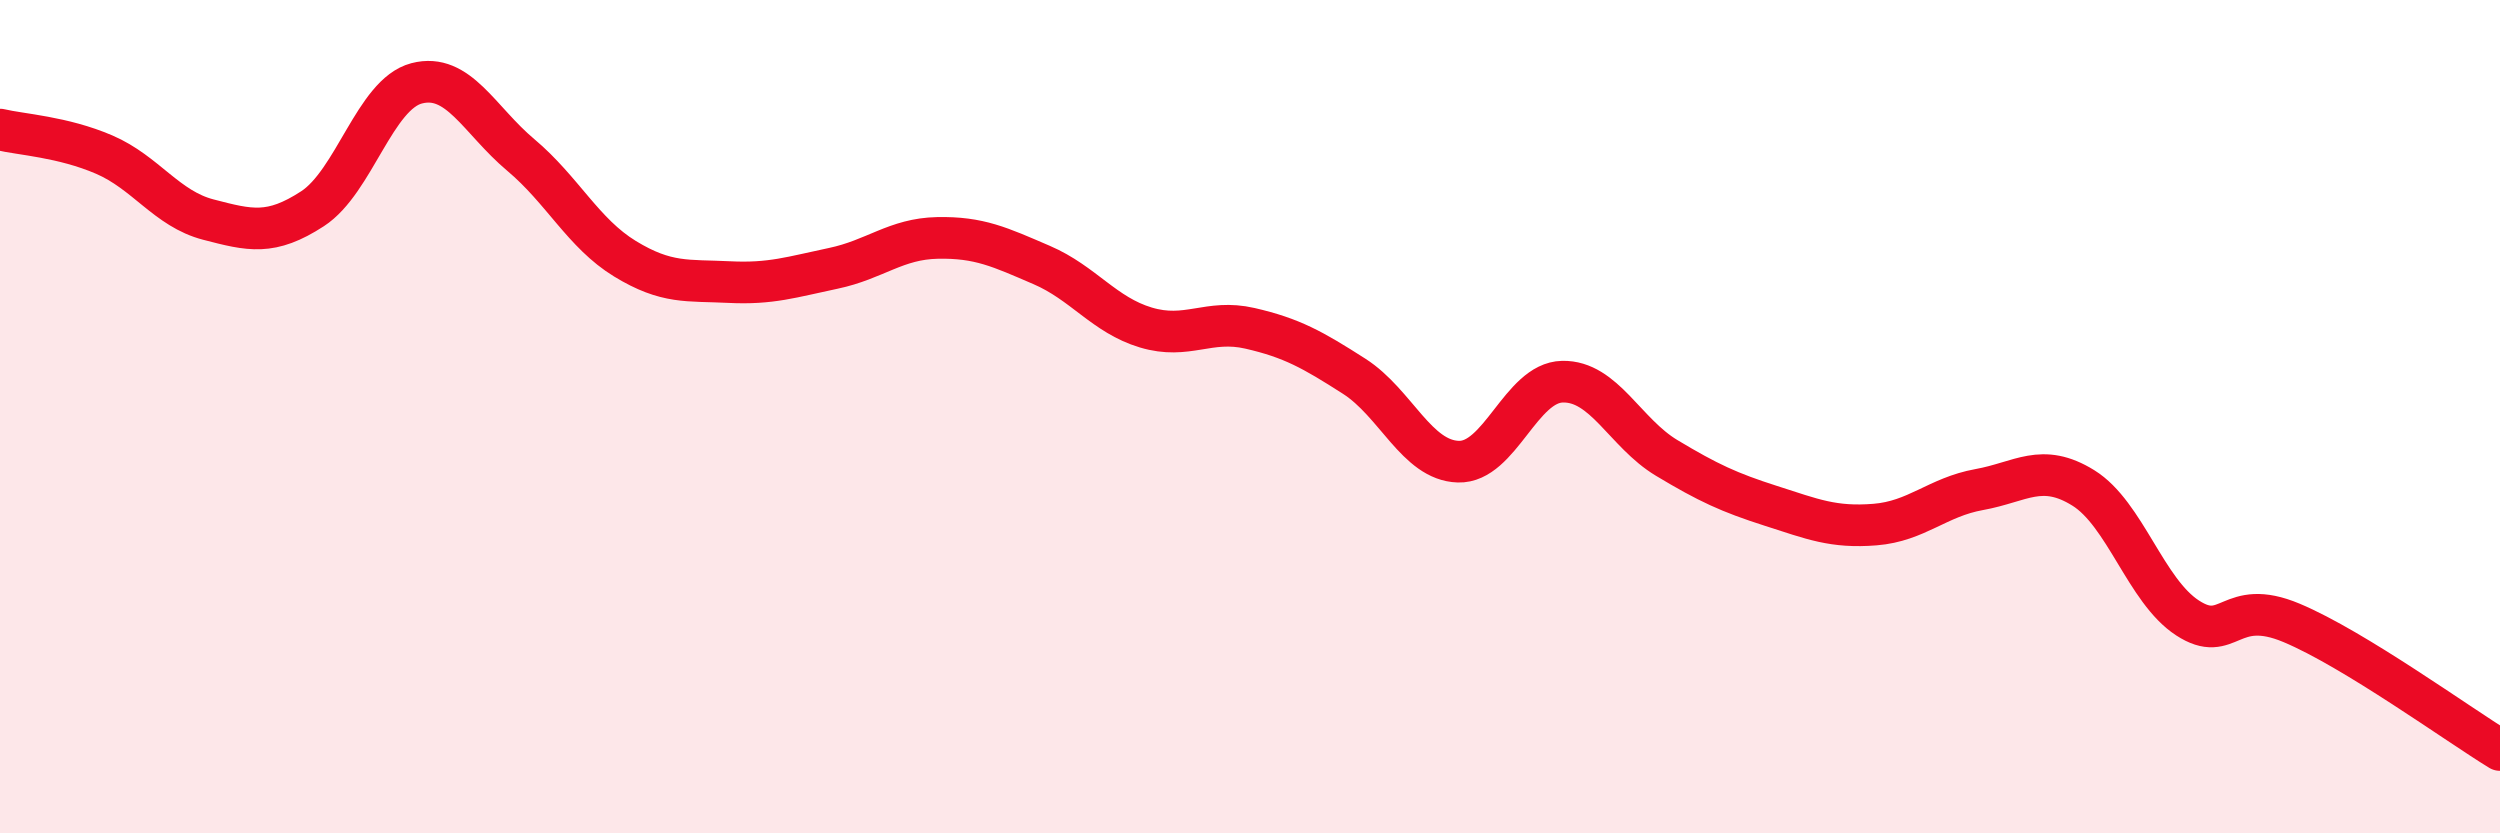
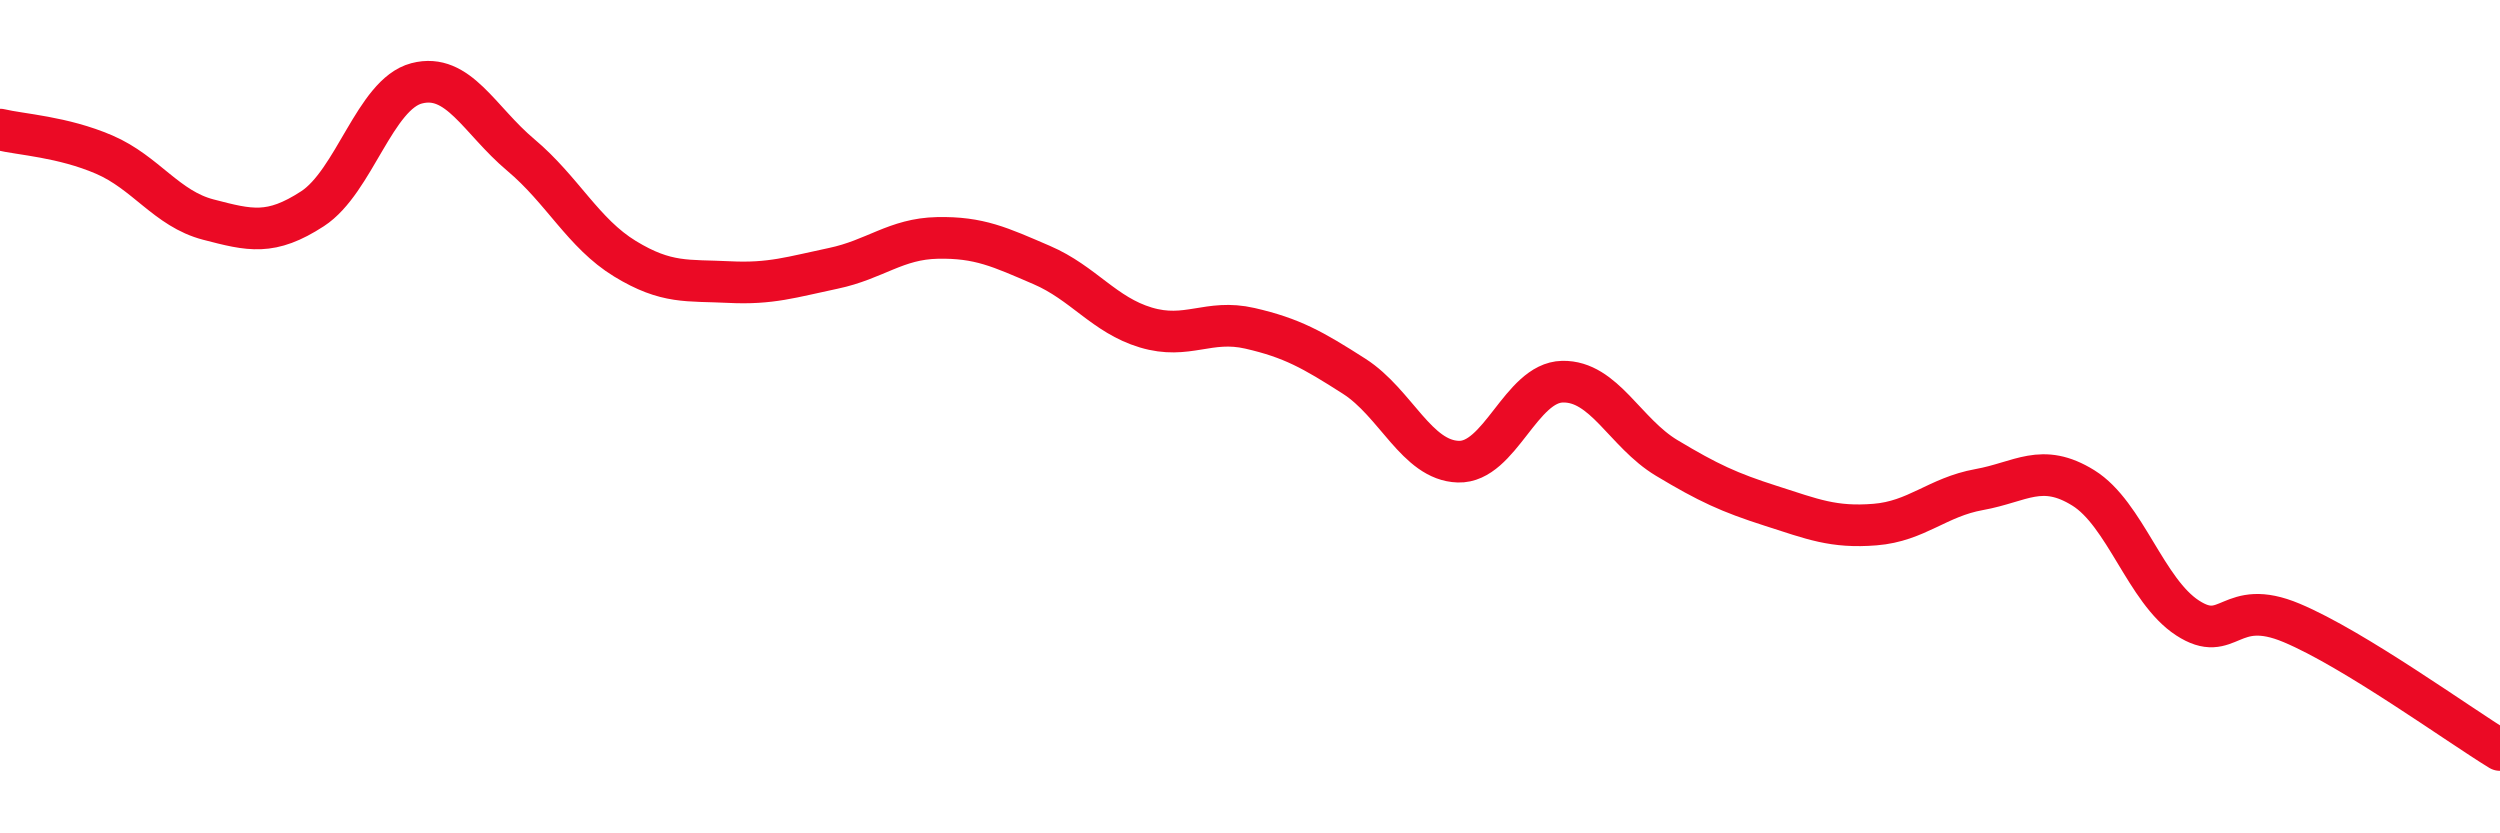
<svg xmlns="http://www.w3.org/2000/svg" width="60" height="20" viewBox="0 0 60 20">
-   <path d="M 0,3.11 C 0.5,3.23 1.5,3.28 2.5,3.71 C 3.5,4.14 4,5.01 5,5.27 C 6,5.53 6.5,5.66 7.5,5.01 C 8.5,4.36 9,2.26 10,2 C 11,1.74 11.5,2.88 12.5,3.72 C 13.5,4.56 14,5.6 15,6.21 C 16,6.82 16.5,6.72 17.5,6.77 C 18.5,6.82 19,6.65 20,6.44 C 21,6.23 21.5,5.73 22.5,5.71 C 23.5,5.69 24,5.93 25,6.36 C 26,6.79 26.5,7.56 27.5,7.86 C 28.5,8.16 29,7.65 30,7.88 C 31,8.11 31.5,8.39 32.5,9.03 C 33.5,9.67 34,11.05 35,11.08 C 36,11.11 36.5,9.18 37.5,9.16 C 38.5,9.14 39,10.39 40,10.99 C 41,11.59 41.5,11.82 42.5,12.14 C 43.5,12.46 44,12.67 45,12.59 C 46,12.51 46.5,11.93 47.5,11.75 C 48.5,11.57 49,11.09 50,11.71 C 51,12.33 51.5,14.18 52.5,14.83 C 53.5,15.48 53.5,14.32 55,14.95 C 56.5,15.58 59,17.39 60,18L60 20L0 20Z" fill="#EB0A25" opacity="0.1" stroke-linecap="round" stroke-linejoin="round" />
  <path d="M 0,3.11 C 0.5,3.23 1.5,3.28 2.5,3.71 C 3.5,4.14 4,5.01 5,5.27 C 6,5.53 6.5,5.66 7.5,5.01 C 8.5,4.36 9,2.26 10,2 C 11,1.74 11.5,2.88 12.5,3.72 C 13.5,4.56 14,5.6 15,6.21 C 16,6.82 16.5,6.72 17.5,6.77 C 18.5,6.82 19,6.65 20,6.44 C 21,6.23 21.5,5.73 22.5,5.71 C 23.5,5.69 24,5.93 25,6.36 C 26,6.79 26.5,7.56 27.5,7.86 C 28.5,8.16 29,7.65 30,7.88 C 31,8.11 31.5,8.39 32.5,9.03 C 33.5,9.67 34,11.05 35,11.08 C 36,11.11 36.5,9.18 37.5,9.16 C 38.5,9.14 39,10.39 40,10.99 C 41,11.59 41.5,11.82 42.5,12.14 C 43.5,12.46 44,12.67 45,12.59 C 46,12.51 46.5,11.93 47.5,11.75 C 48.5,11.57 49,11.09 50,11.71 C 51,12.33 51.5,14.18 52.5,14.83 C 53.5,15.48 53.5,14.32 55,14.95 C 56.5,15.58 59,17.39 60,18" stroke="#EB0A25" stroke-width="1" fill="none" stroke-linecap="round" stroke-linejoin="round" />
</svg>